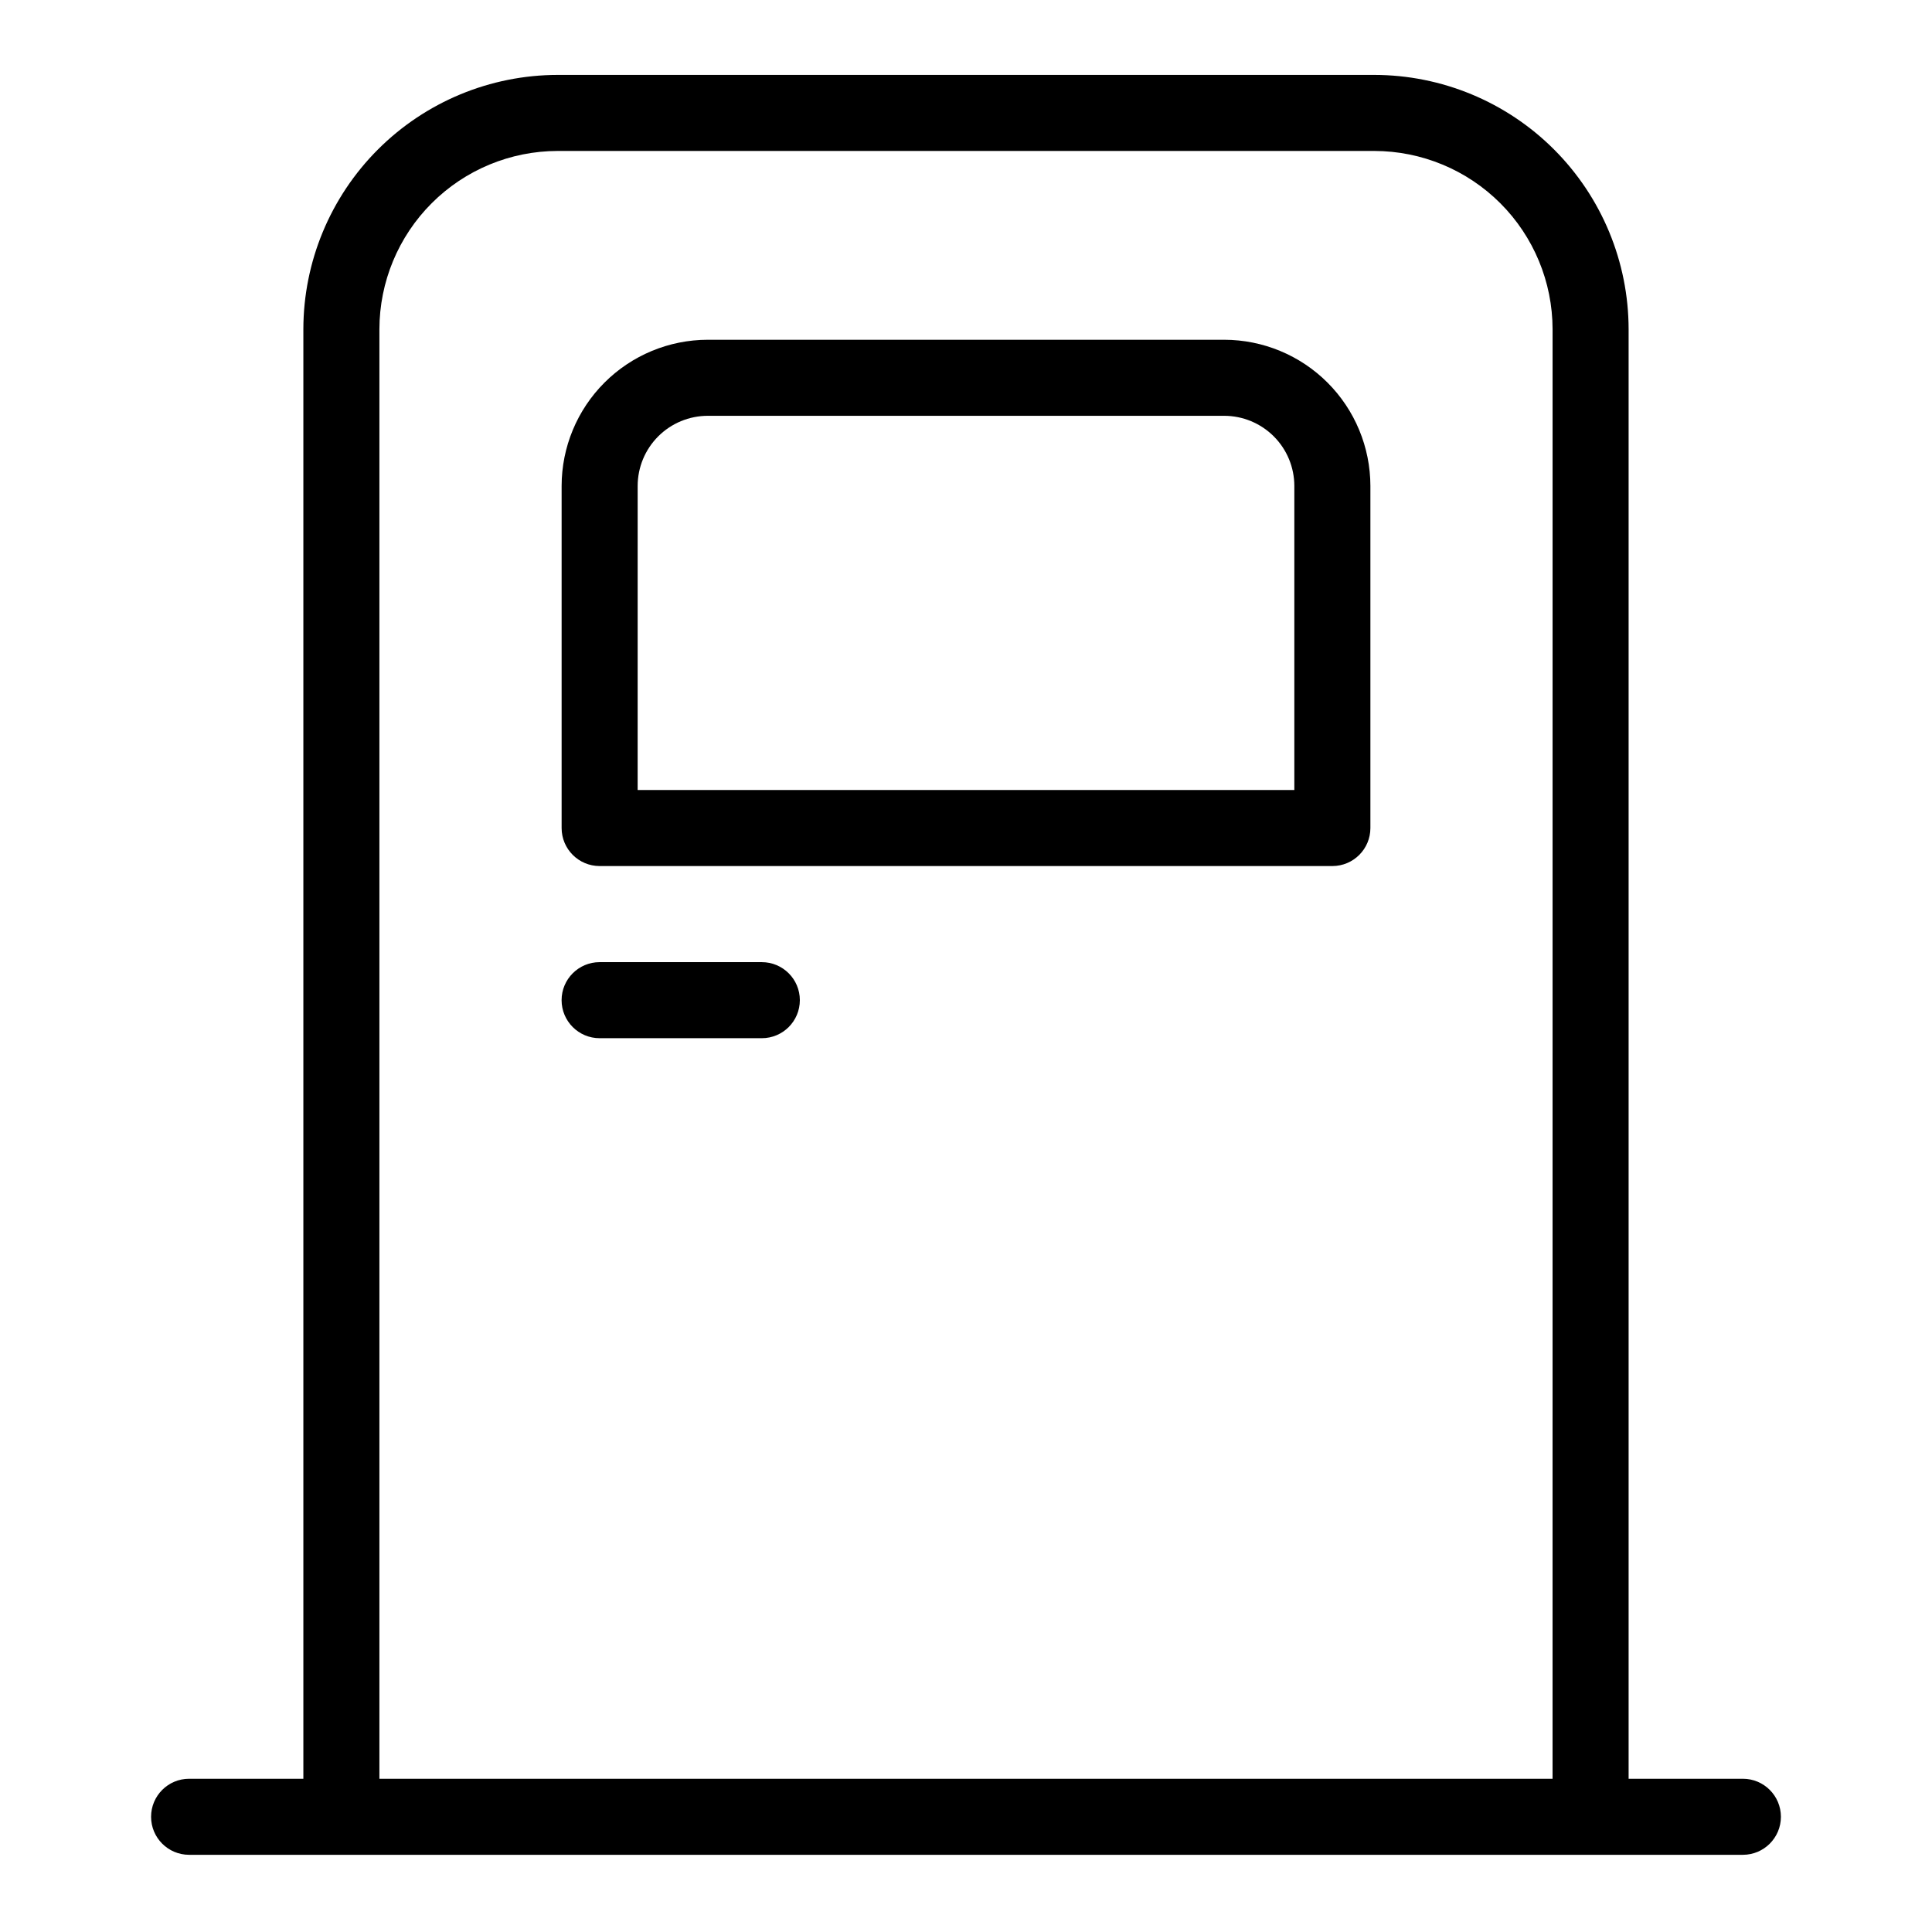
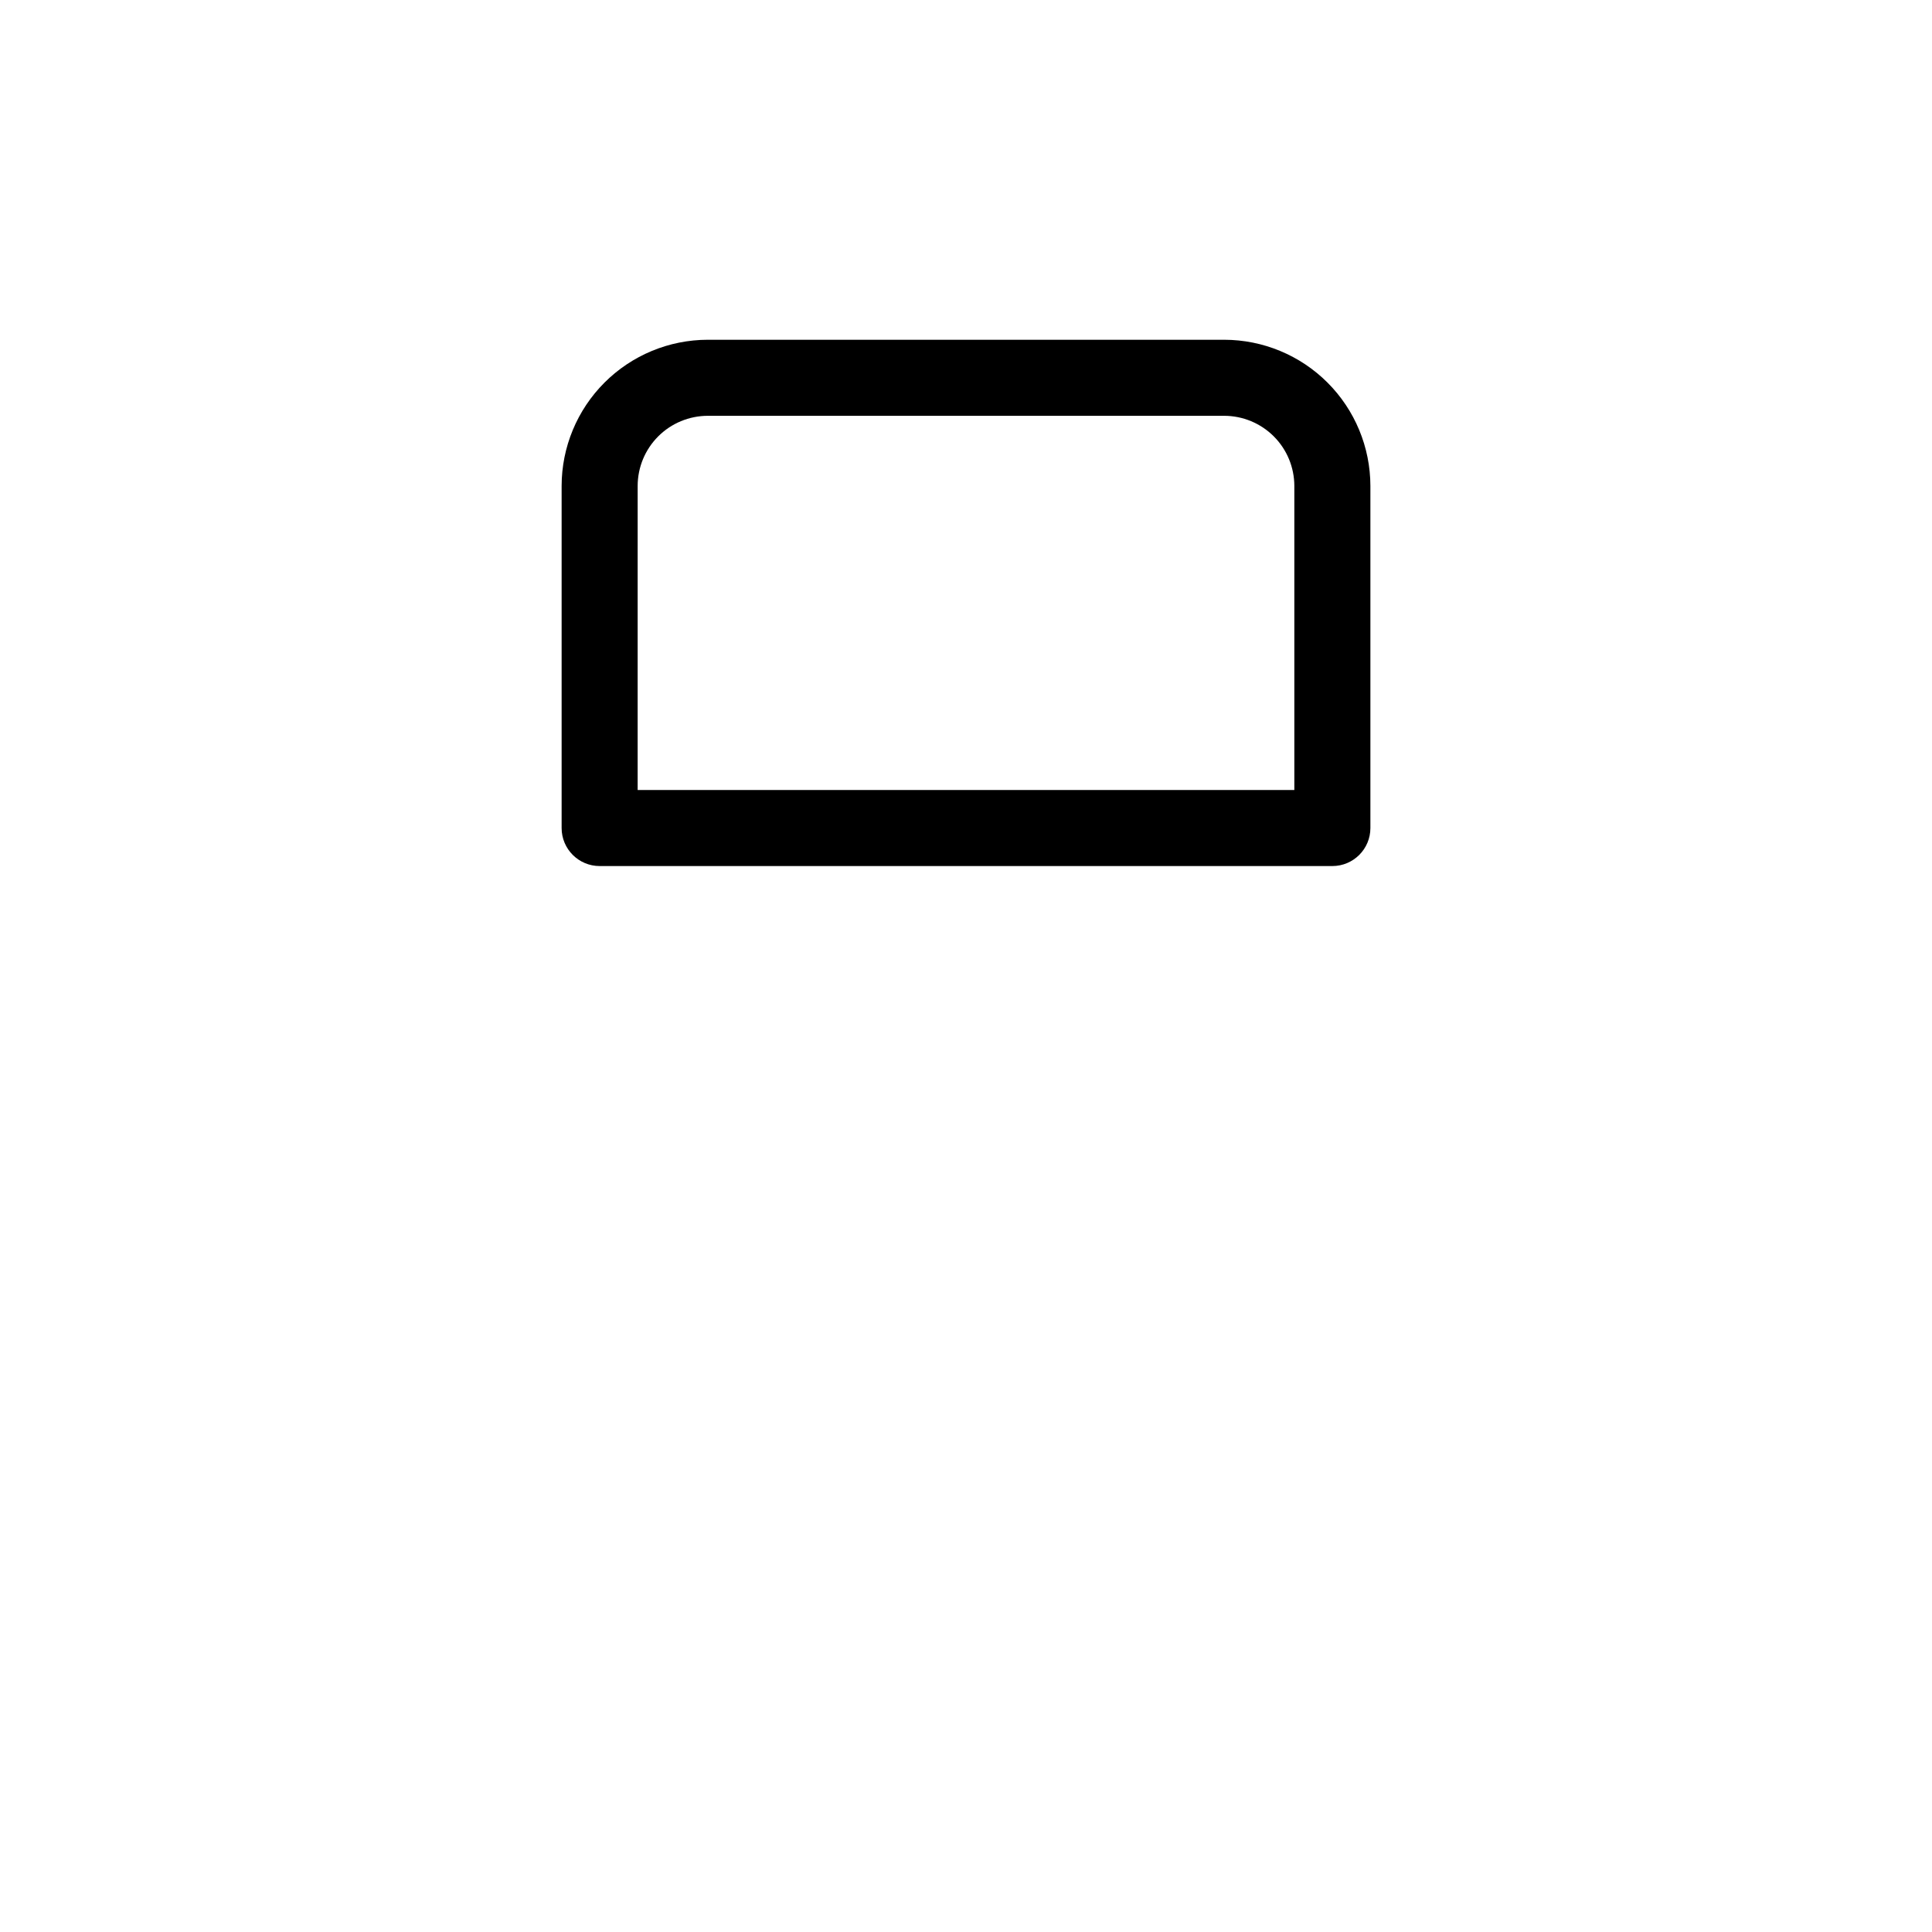
<svg xmlns="http://www.w3.org/2000/svg" fill="#000000" width="800px" height="800px" version="1.1" viewBox="144 144 512 512">
  <g>
    <path d="m468.43 234.04h-136.86c-10.27 0.012-20.117 4.098-27.379 11.359s-11.344 17.109-11.355 27.379v90.66c0 5.562 4.512 10.074 10.074 10.074h194.18c5.566 0 10.078-4.512 10.078-10.074v-90.66c-0.012-10.27-4.098-20.117-11.359-27.379-7.262-7.262-17.109-11.348-27.379-11.359zm18.582 119.32h-174.03l0.004-80.582c0.004-4.93 1.965-9.652 5.449-13.137 3.481-3.484 8.207-5.441 13.133-5.449h136.86c4.93 0.008 9.652 1.965 13.137 5.449s5.441 8.207 5.449 13.137z" />
-     <path d="m605.88 615.39h-30.281v-384.14c-0.02-17.867-7.125-35-19.762-47.637-12.637-12.633-29.766-19.742-47.637-19.762h-216.41c-17.871 0.02-35 7.129-47.637 19.762-12.633 12.637-19.742 29.77-19.762 47.637v384.14h-30.277c-5.566 0-10.078 4.512-10.078 10.078 0 5.562 4.512 10.074 10.078 10.074h411.77c5.562 0 10.074-4.512 10.074-10.074 0-5.566-4.512-10.078-10.074-10.078zm-50.434 0h-310.9v-384.14c0.016-12.523 4.996-24.535 13.855-33.391 8.855-8.859 20.863-13.84 33.391-13.855h216.41c12.527 0.016 24.535 4.996 33.395 13.855 8.855 8.855 13.836 20.867 13.852 33.391z" />
-     <path d="m345.89 398.98h-42.988c-5.562 0-10.074 4.512-10.074 10.074 0 5.566 4.512 10.078 10.074 10.078h42.988c5.566 0 10.078-4.512 10.078-10.078 0-5.562-4.512-10.074-10.078-10.074z" />
  </g>
</svg>